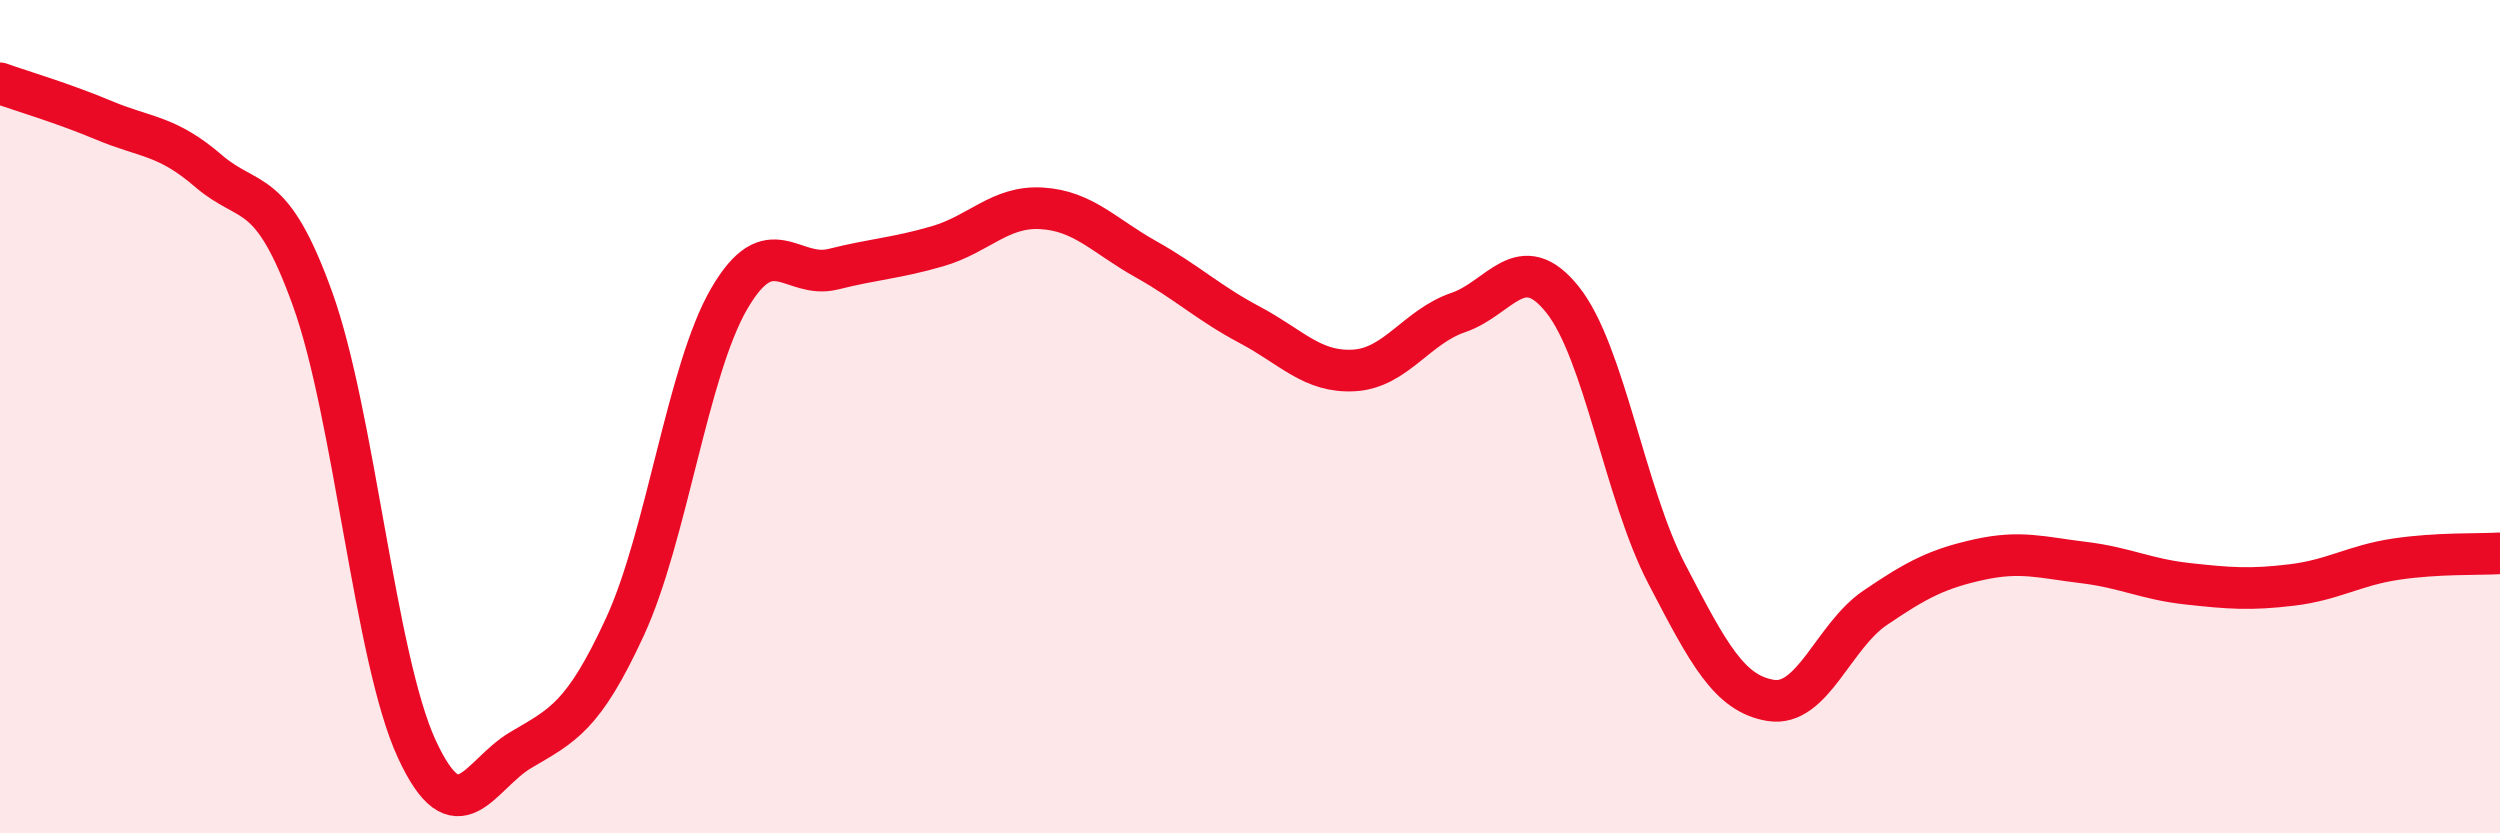
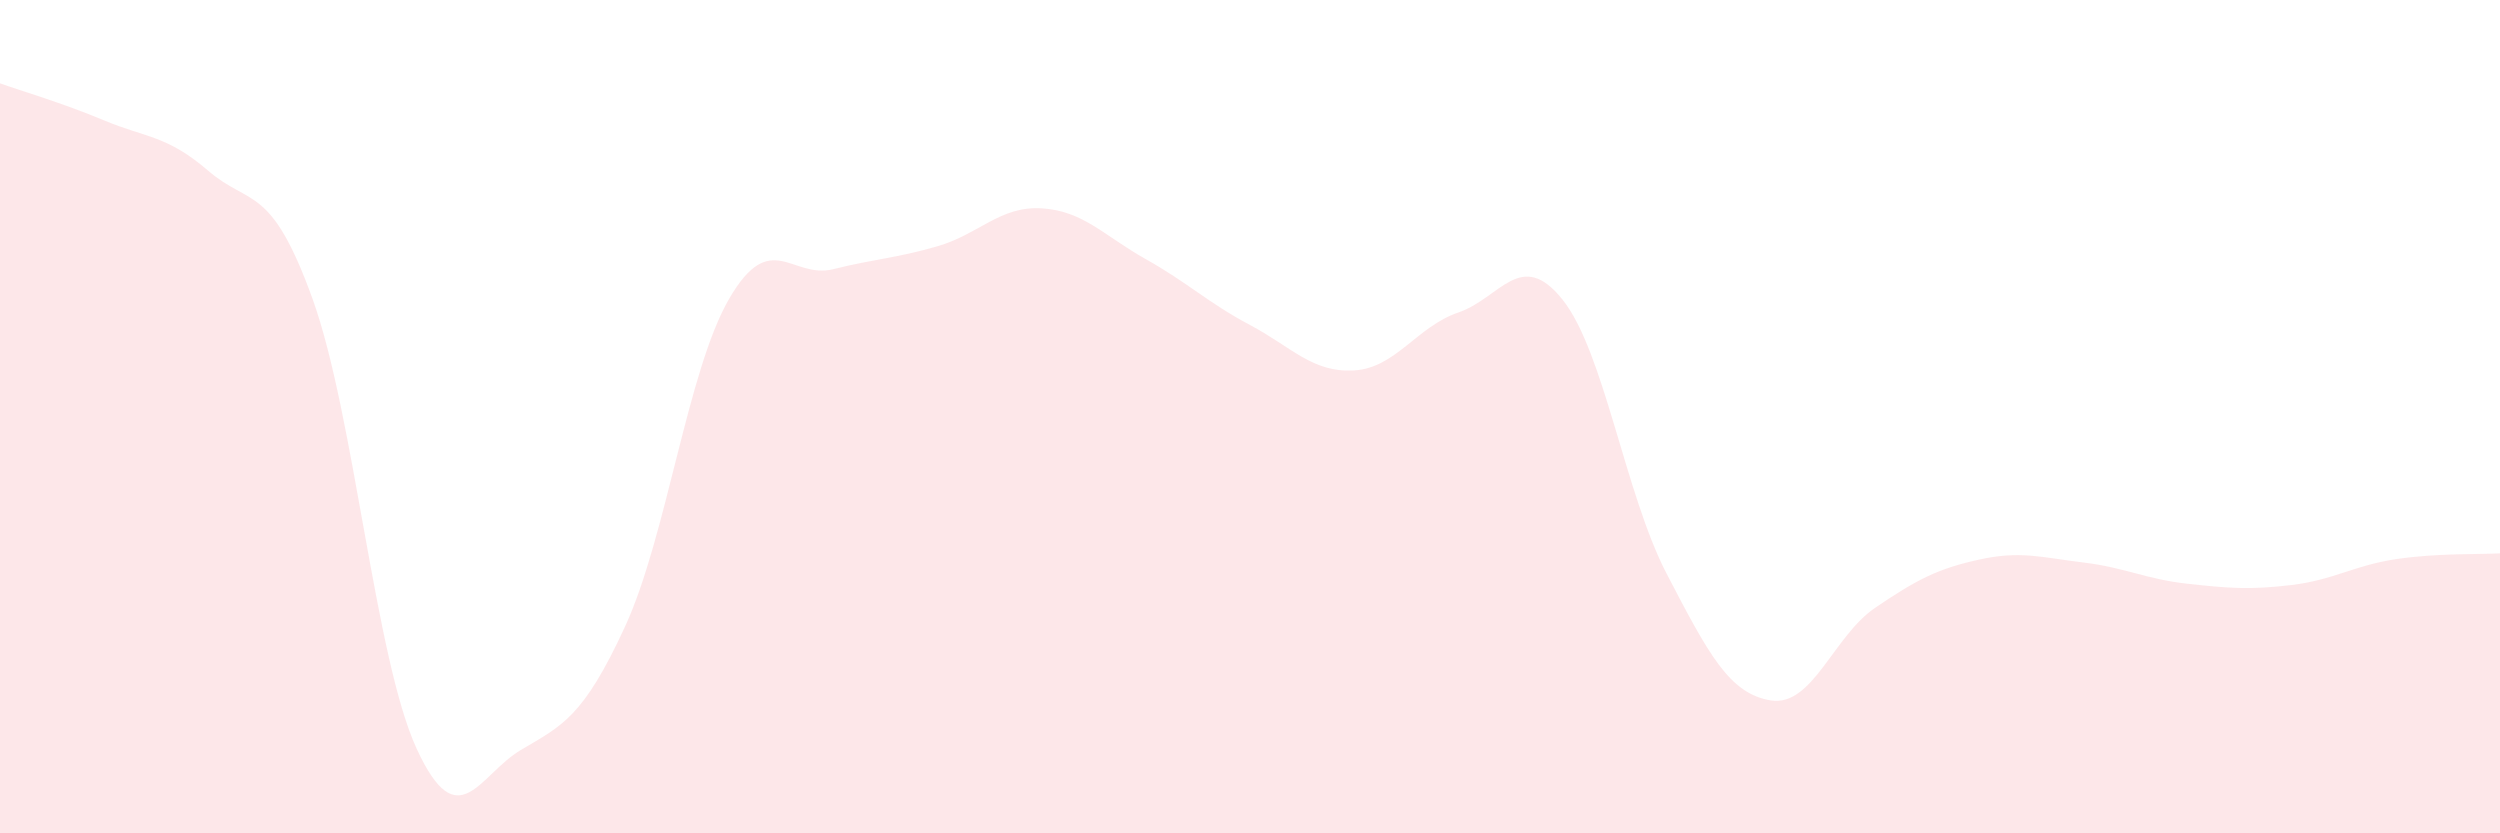
<svg xmlns="http://www.w3.org/2000/svg" width="60" height="20" viewBox="0 0 60 20">
  <path d="M 0,2 C 0.5,2.18 1.5,2.47 2.5,2.89 C 3.5,3.31 4,3.24 5,4.1 C 6,4.96 6.5,4.4 7.5,7.17 C 8.5,9.94 9,15.8 10,17.97 C 11,20.14 11.5,18.59 12.5,18 C 13.5,17.41 14,17.21 15,15.04 C 16,12.87 16.5,8.89 17.5,7.17 C 18.5,5.45 19,6.71 20,6.46 C 21,6.21 21.5,6.2 22.5,5.91 C 23.5,5.62 24,4.94 25,5 C 26,5.06 26.5,5.66 27.5,6.22 C 28.5,6.78 29,7.27 30,7.8 C 31,8.33 31.5,8.95 32.5,8.89 C 33.5,8.83 34,7.84 35,7.5 C 36,7.16 36.5,5.94 37.5,7.19 C 38.5,8.44 39,11.85 40,13.77 C 41,15.69 41.5,16.65 42.5,16.81 C 43.5,16.97 44,15.27 45,14.59 C 46,13.91 46.5,13.65 47.5,13.43 C 48.5,13.21 49,13.38 50,13.5 C 51,13.62 51.5,13.9 52.5,14.01 C 53.5,14.12 54,14.16 55,14.04 C 56,13.92 56.5,13.57 57.5,13.42 C 58.5,13.27 59.5,13.31 60,13.28L60 20L0 20Z" fill="#EB0A25" opacity="0.1" stroke-linecap="round" stroke-linejoin="round" />
-   <path d="M 0,2 C 0.5,2.18 1.5,2.47 2.5,2.89 C 3.5,3.31 4,3.24 5,4.1 C 6,4.96 6.5,4.4 7.5,7.17 C 8.5,9.94 9,15.8 10,17.97 C 11,20.14 11.5,18.59 12.5,18 C 13.5,17.41 14,17.21 15,15.04 C 16,12.87 16.5,8.89 17.5,7.17 C 18.5,5.45 19,6.71 20,6.46 C 21,6.21 21.5,6.2 22.5,5.91 C 23.5,5.62 24,4.94 25,5 C 26,5.06 26.5,5.66 27.5,6.22 C 28.5,6.78 29,7.27 30,7.8 C 31,8.33 31.5,8.95 32.5,8.89 C 33.5,8.83 34,7.84 35,7.5 C 36,7.16 36.5,5.94 37.5,7.19 C 38.5,8.44 39,11.85 40,13.77 C 41,15.69 41.5,16.65 42.5,16.81 C 43.5,16.97 44,15.27 45,14.59 C 46,13.91 46.5,13.65 47.5,13.43 C 48.5,13.21 49,13.38 50,13.5 C 51,13.62 51.5,13.9 52.5,14.01 C 53.5,14.12 54,14.16 55,14.04 C 56,13.92 56.5,13.57 57.5,13.42 C 58.5,13.27 59.5,13.31 60,13.28" stroke="#EB0A25" stroke-width="1" fill="none" stroke-linecap="round" stroke-linejoin="round" />
</svg>